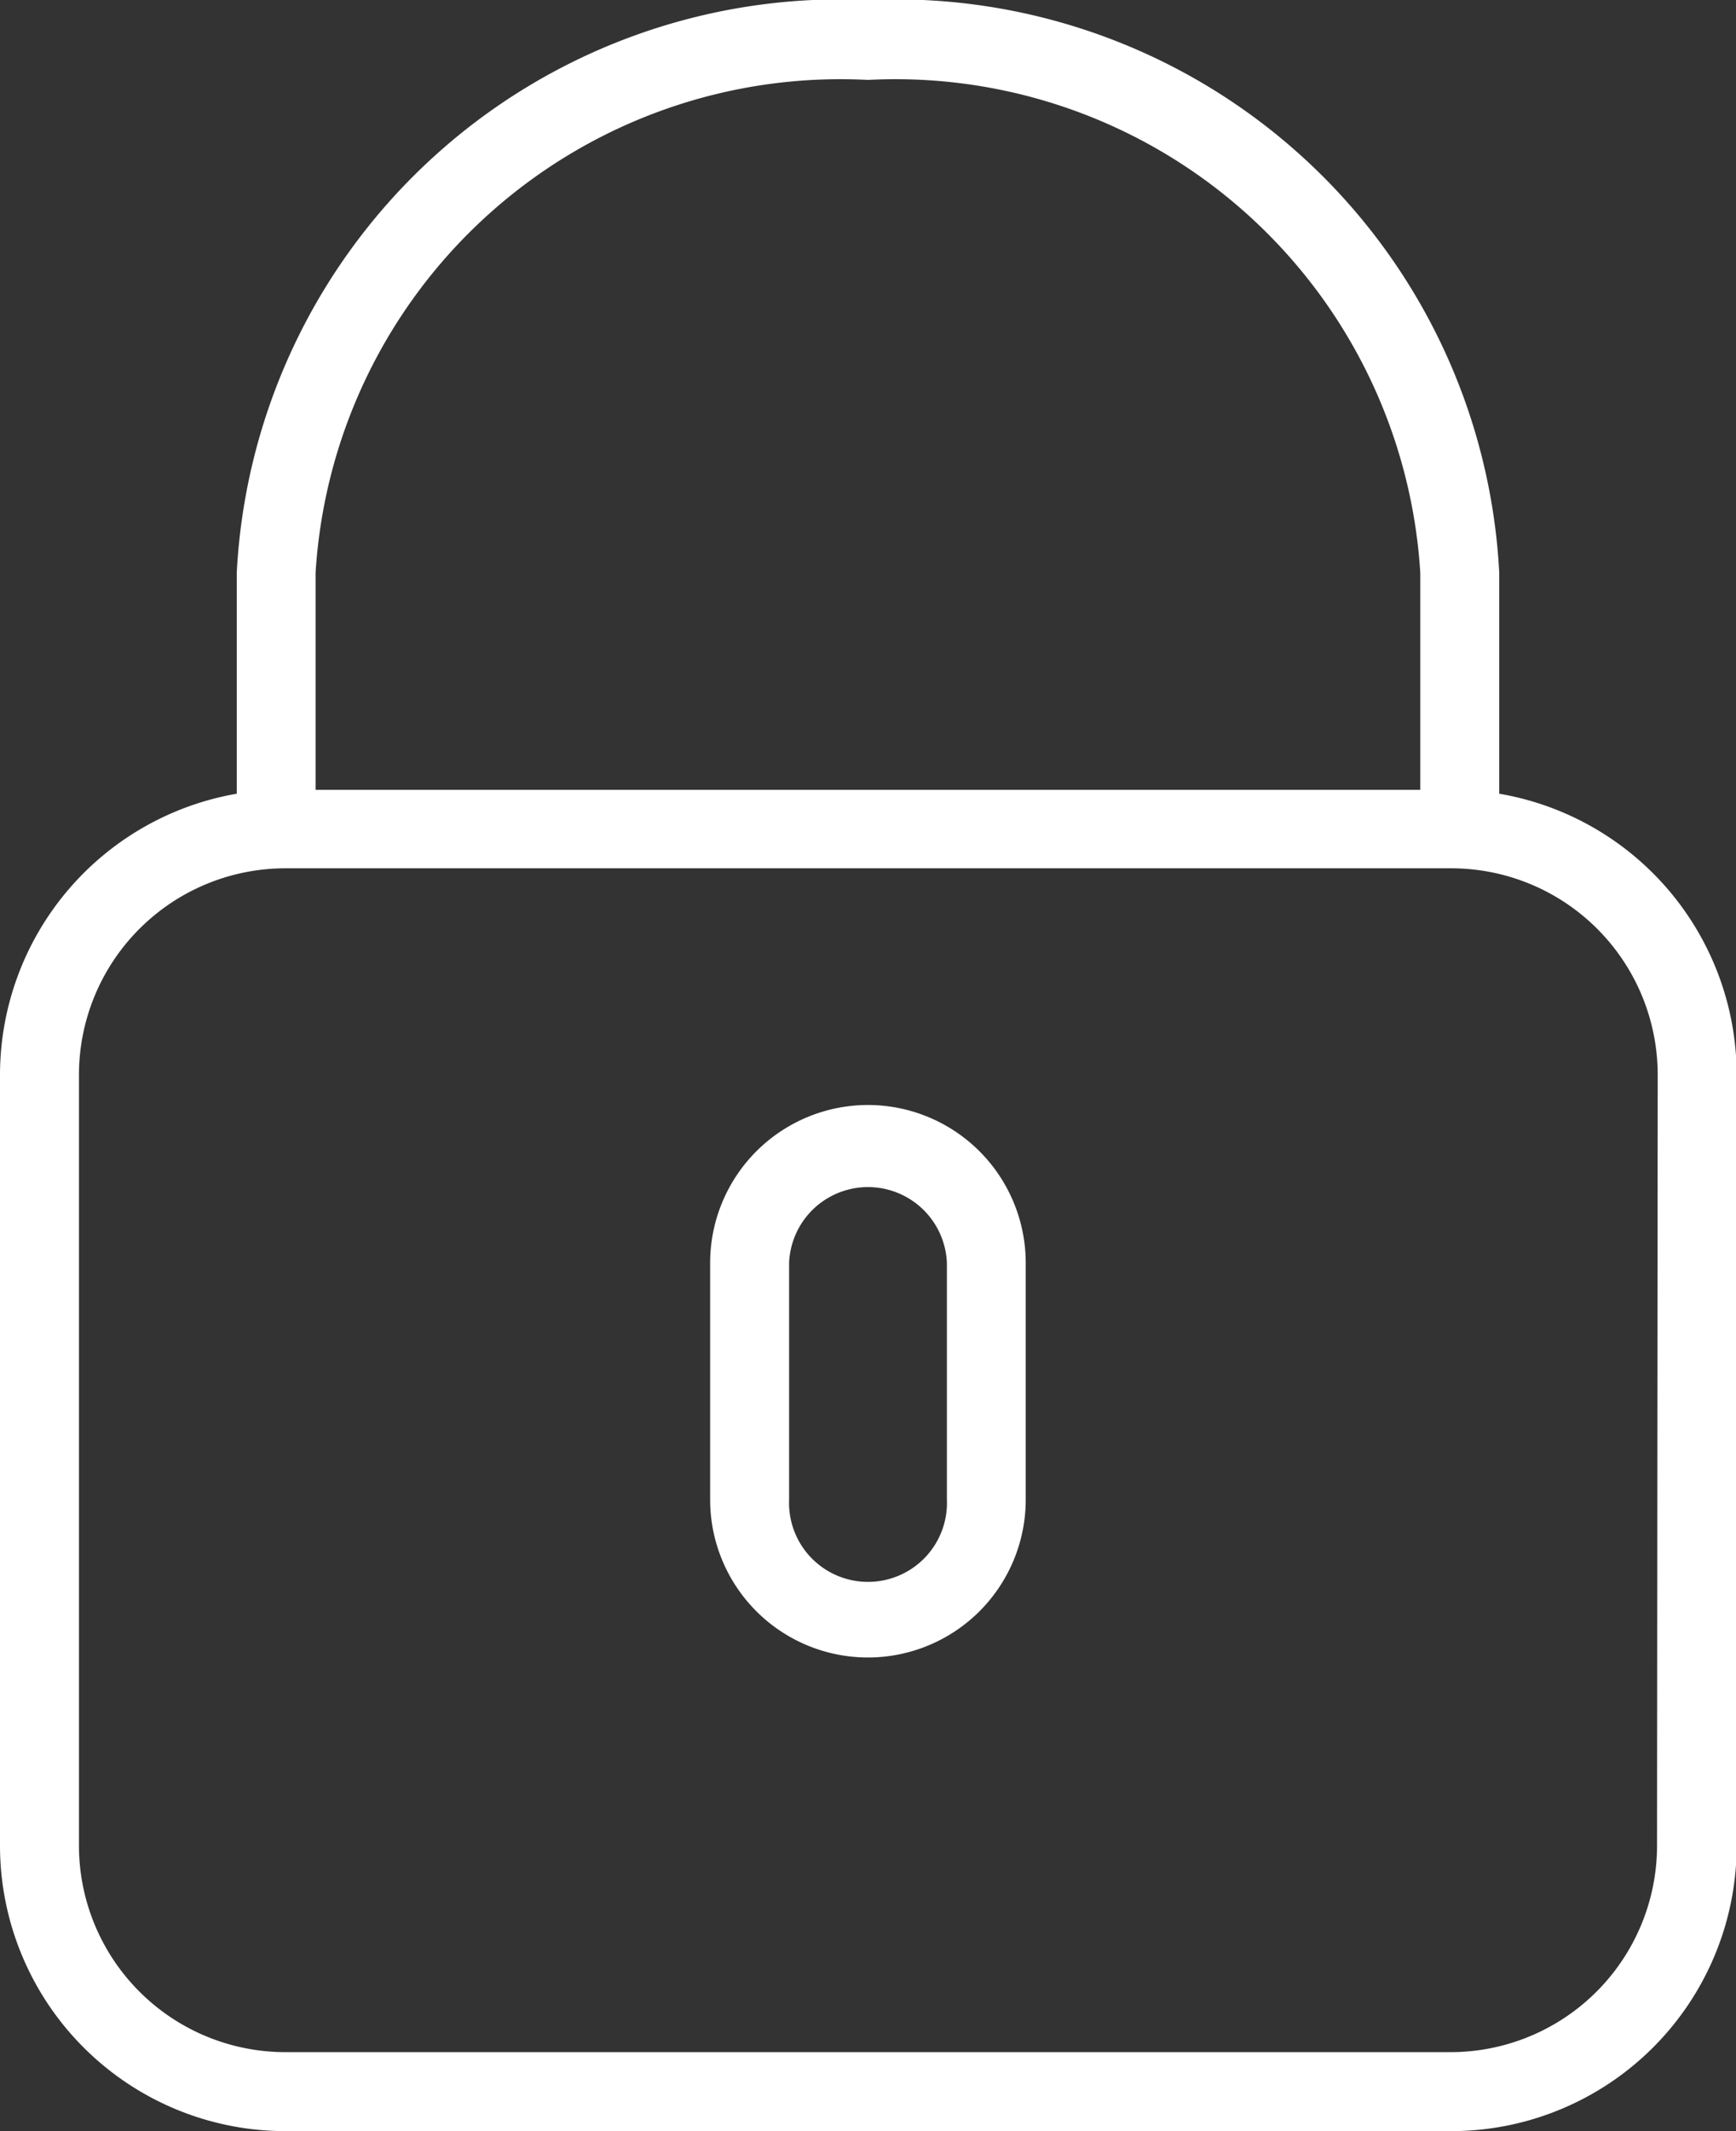
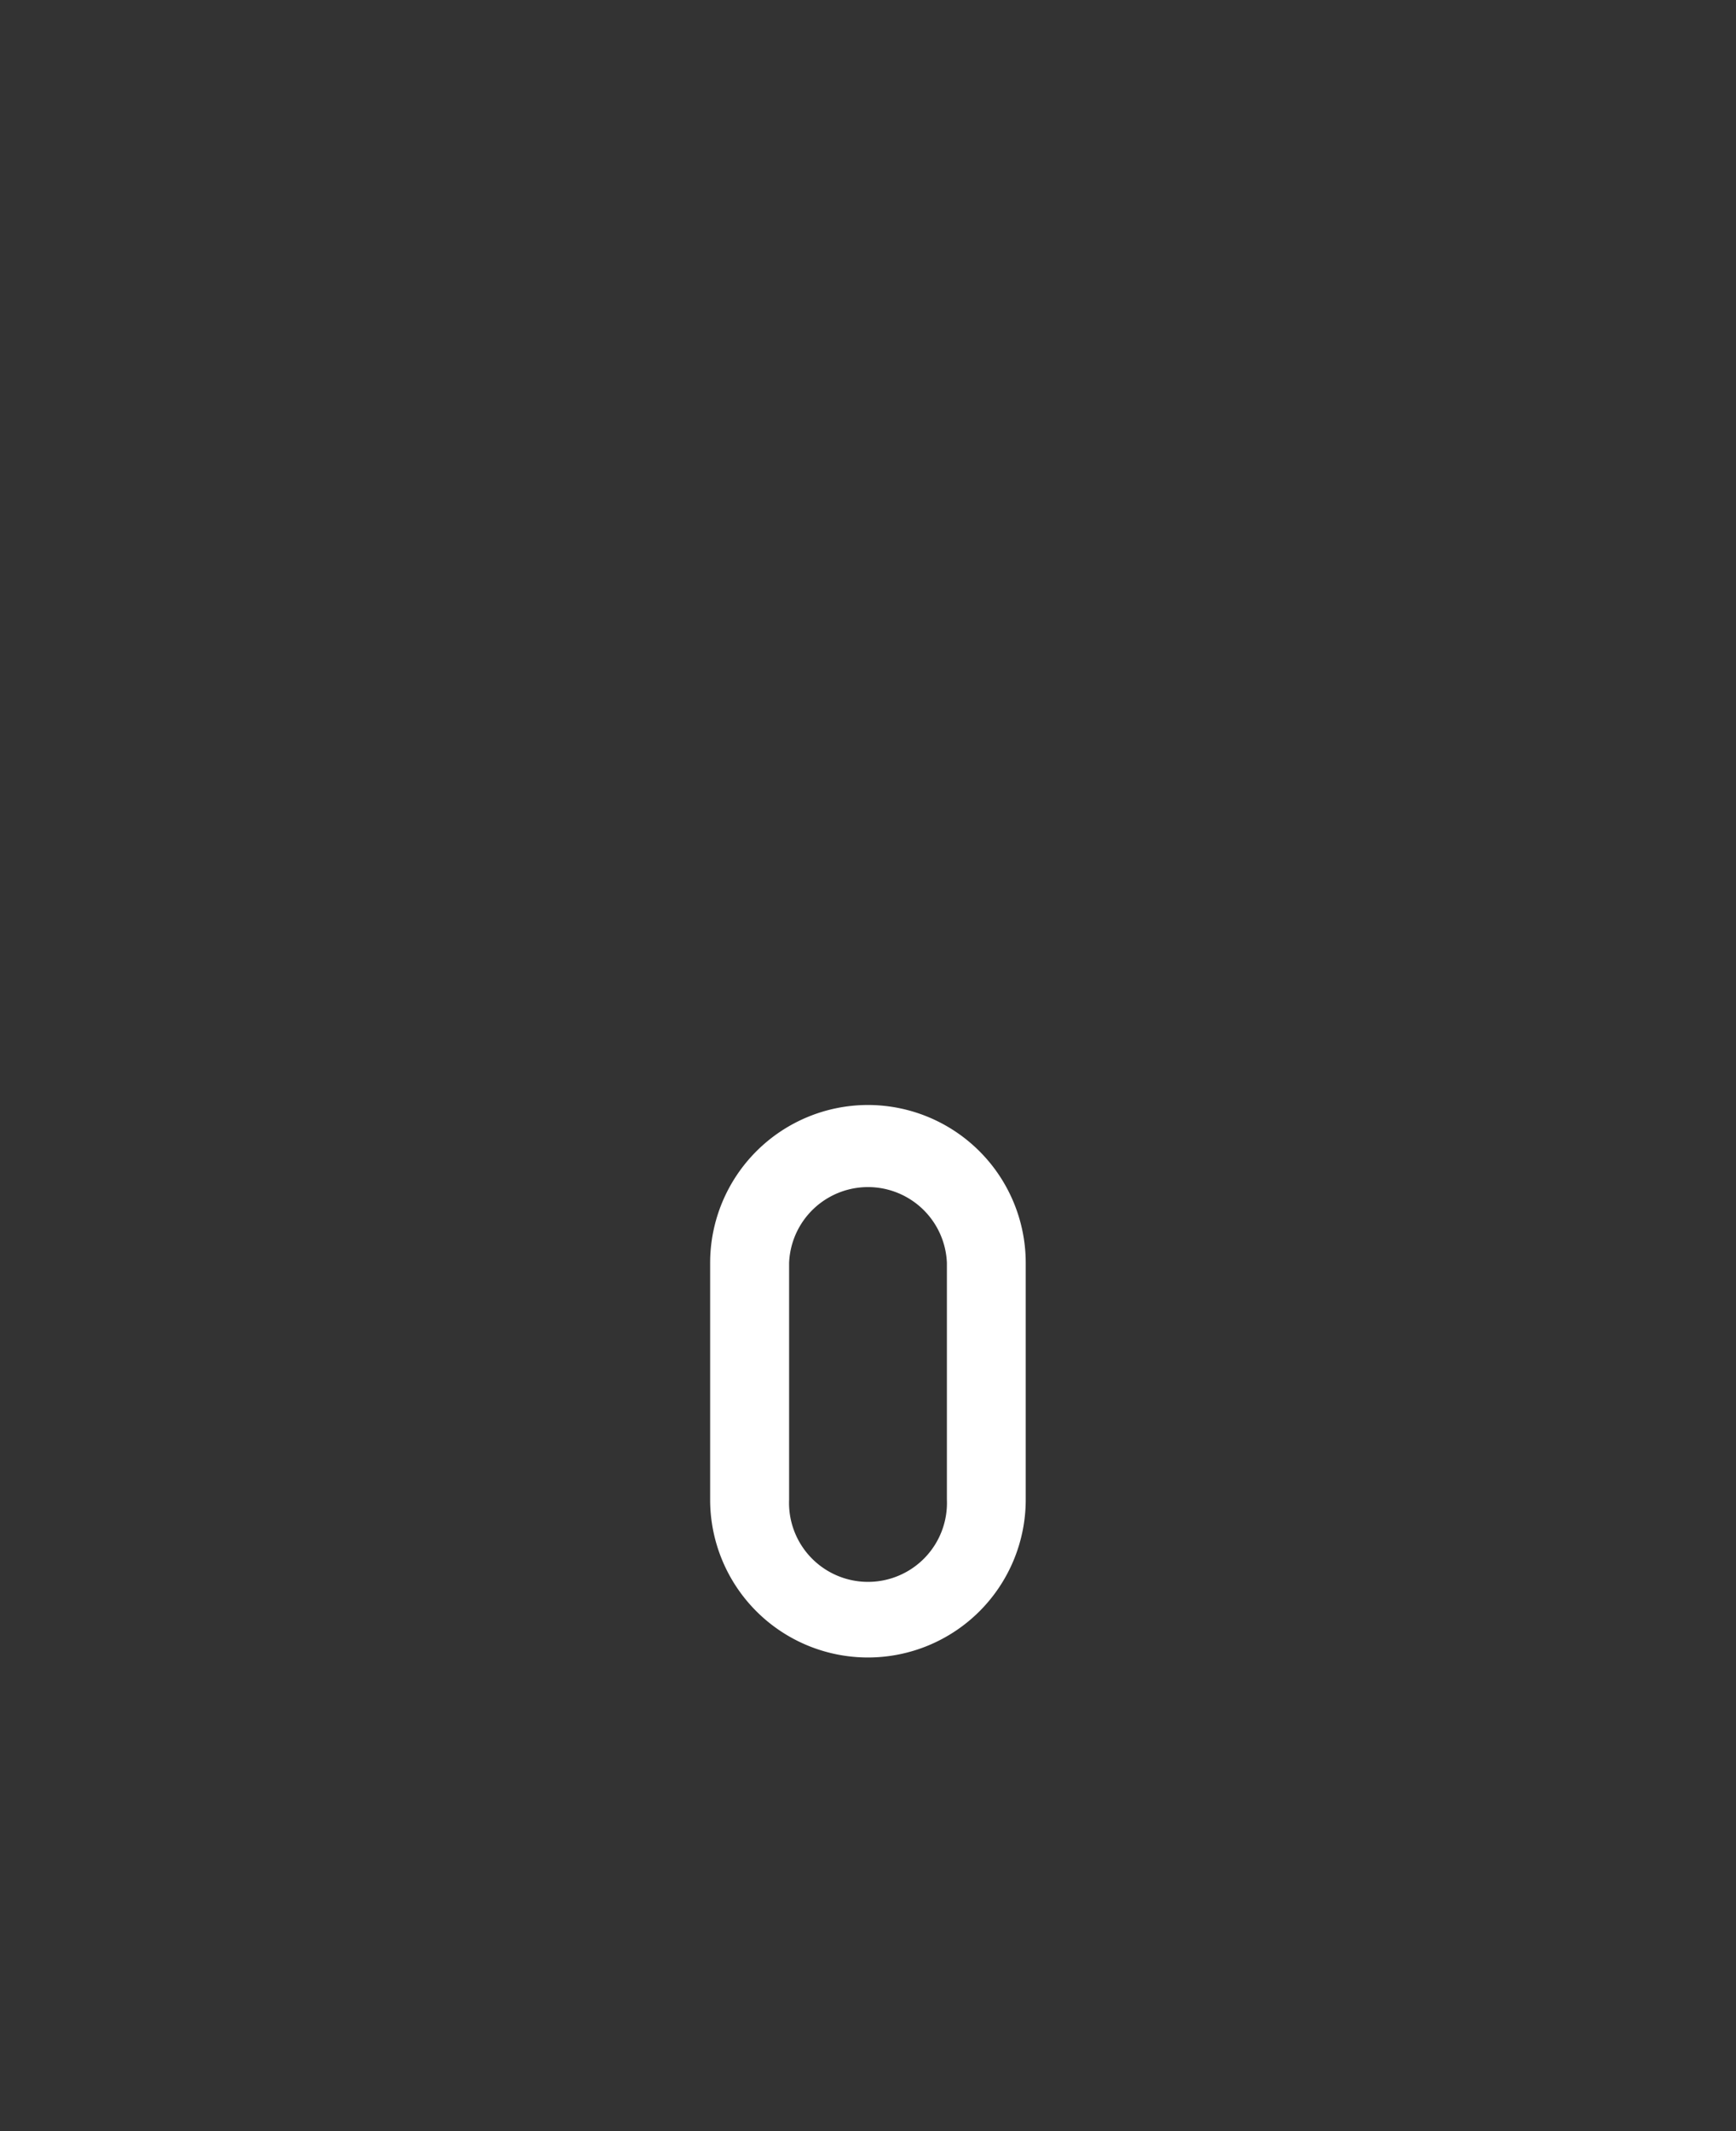
<svg xmlns="http://www.w3.org/2000/svg" width="13.037" height="16" viewBox="0 0 13.037 16">
  <rect x="0" y="0" width="13.037" height="16" fill="#333333" stroke="none" />
  <g id="locked_149462" transform="translate(-5)">
-     <path id="Path_45003" data-name="Path 45003" d="M16.259,5.959V4.3A4.54,4.54,0,0,0,11.519,0,4.54,4.54,0,0,0,6.778,4.3V5.959A2.144,2.144,0,0,0,5,8.068v5.79A2.144,2.144,0,0,0,7.142,16H15.9a2.144,2.144,0,0,0,2.142-2.142V8.068A2.144,2.144,0,0,0,16.259,5.959ZM7.37,4.3a3.949,3.949,0,0,1,4.148-3.7,3.949,3.949,0,0,1,4.148,3.7v1.63H7.37Zm10.074,9.562A1.551,1.551,0,0,1,15.9,15.407H7.142a1.551,1.551,0,0,1-1.549-1.549V8.068A1.551,1.551,0,0,1,7.142,6.519H15.9a1.551,1.551,0,0,1,1.549,1.549Z" fill="#fff" />
    <path id="Path_45004" data-name="Path 45004" d="M24.185,28A1.186,1.186,0,0,0,23,29.185v1.778a1.185,1.185,0,1,0,2.37,0V29.185A1.186,1.186,0,0,0,24.185,28Zm.593,2.963a.593.593,0,1,1-1.185,0V29.185a.593.593,0,0,1,1.185,0Z" transform="translate(-12.667 -19.704)" fill="#fff" />
  </g>
</svg>